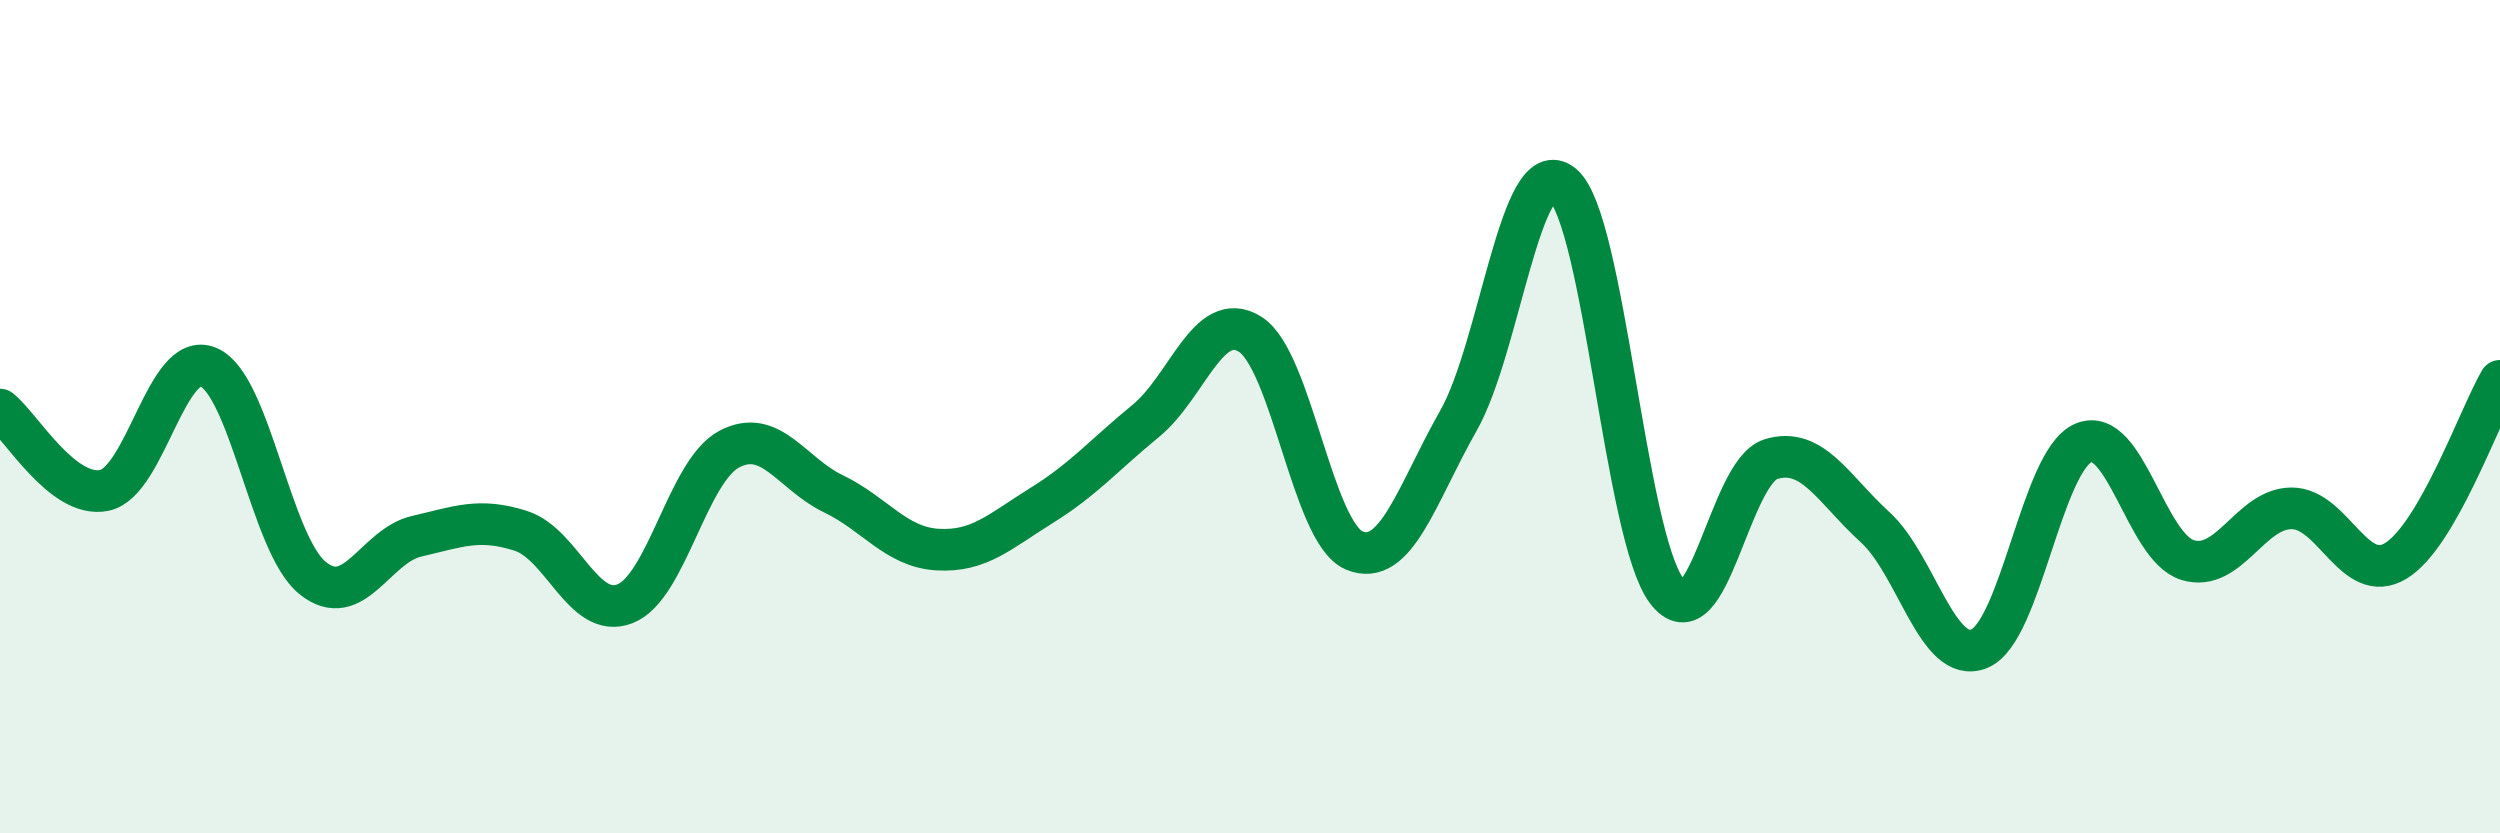
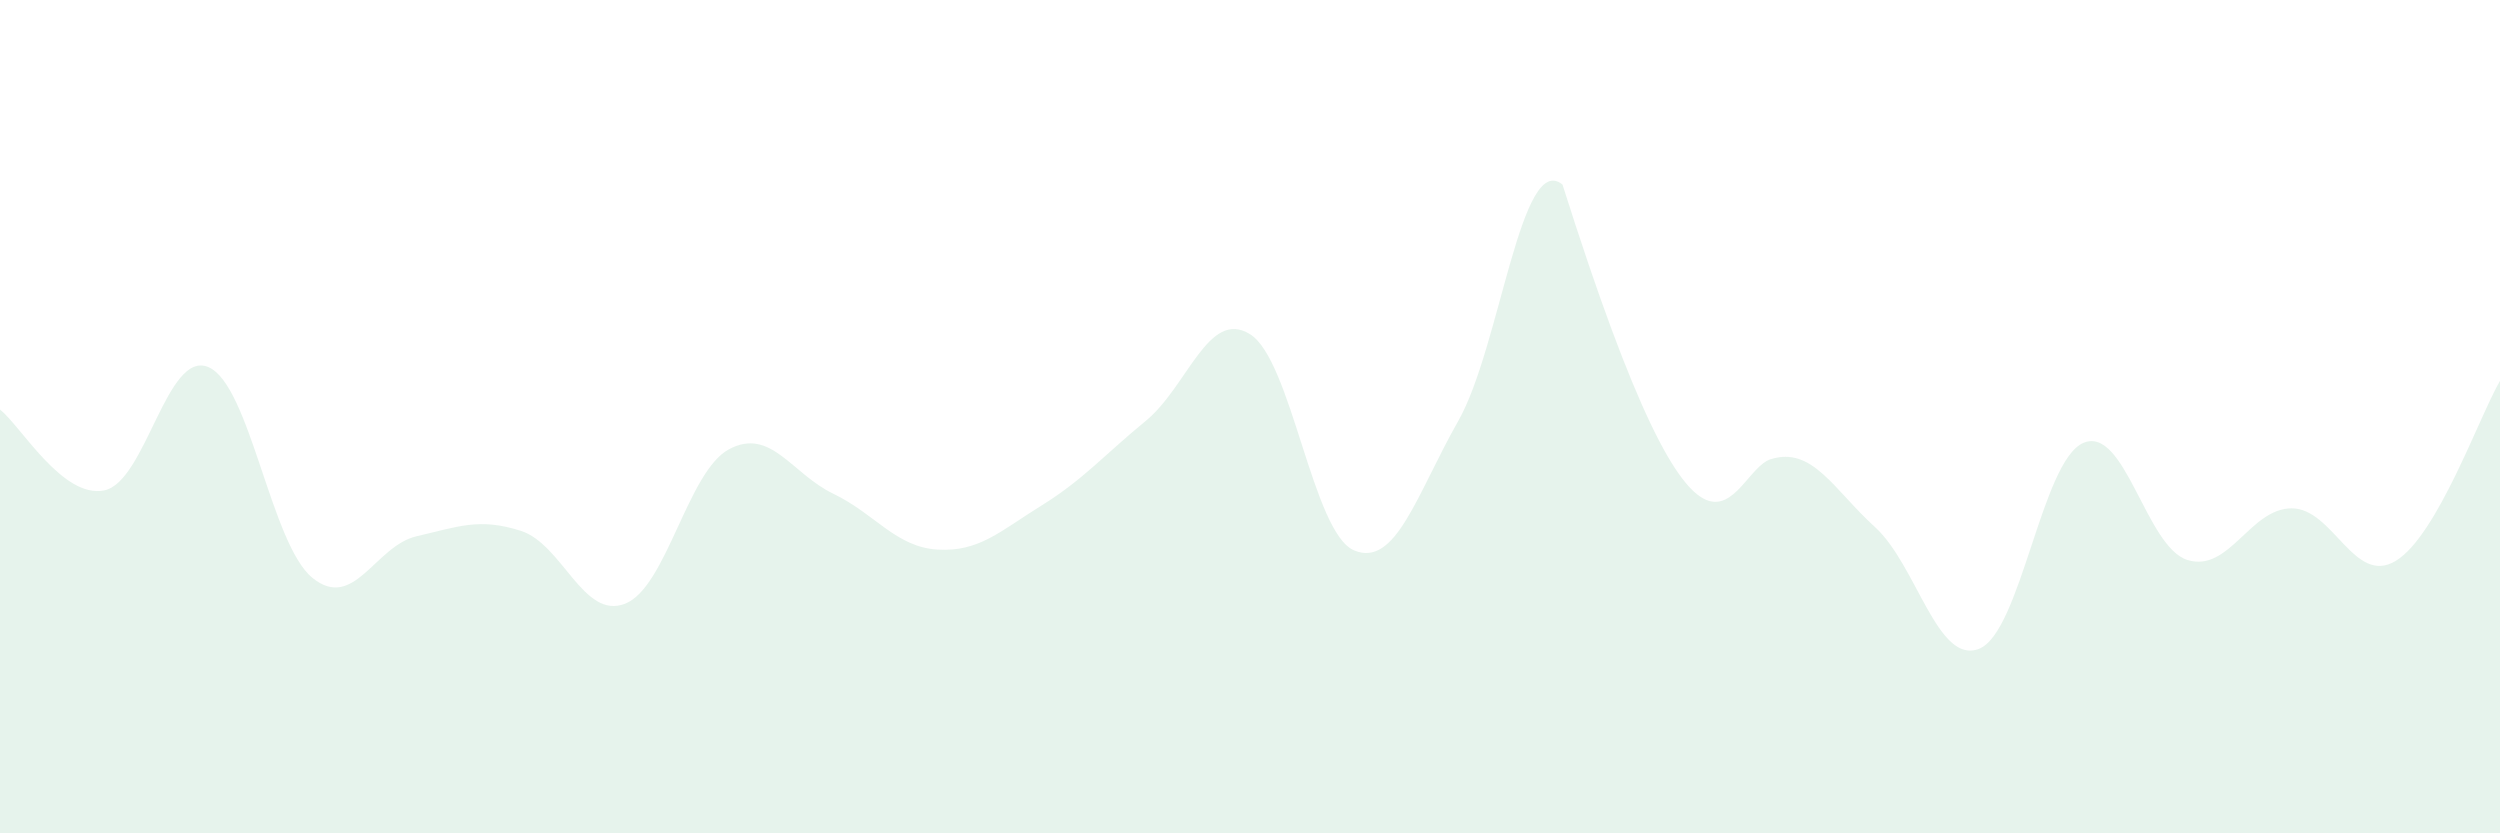
<svg xmlns="http://www.w3.org/2000/svg" width="60" height="20" viewBox="0 0 60 20">
-   <path d="M 0,9.83 C 0.5,10.22 1.5,11.97 2.5,11.77 C 3.5,11.57 4,8.39 5,8.81 C 6,9.23 6.5,13.06 7.5,13.87 C 8.5,14.68 9,13.1 10,12.87 C 11,12.64 11.5,12.42 12.5,12.74 C 13.5,13.06 14,14.88 15,14.49 C 16,14.1 16.5,11.31 17.5,10.78 C 18.5,10.25 19,11.37 20,11.85 C 21,12.33 21.5,13.13 22.5,13.19 C 23.5,13.25 24,12.75 25,12.13 C 26,11.51 26.5,10.92 27.5,10.1 C 28.5,9.28 29,7.4 30,8.02 C 31,8.64 31.5,12.79 32.5,13.21 C 33.5,13.63 34,11.86 35,10.1 C 36,8.34 36.5,3.61 37.5,4.43 C 38.5,5.25 39,12.86 40,14.18 C 41,15.5 41.5,11.33 42.5,11.02 C 43.5,10.71 44,11.74 45,12.65 C 46,13.56 46.5,15.97 47.5,15.57 C 48.5,15.17 49,11.06 50,10.63 C 51,10.2 51.5,13.13 52.5,13.44 C 53.5,13.75 54,12.2 55,12.2 C 56,12.2 56.5,14.07 57.5,13.46 C 58.5,12.85 59.5,10 60,9.14L60 20L0 20Z" fill="#008740" opacity="0.1" stroke-linecap="round" stroke-linejoin="round" />
-   <path d="M 0,9.83 C 0.5,10.22 1.5,11.97 2.5,11.77 C 3.5,11.57 4,8.39 5,8.81 C 6,9.23 6.5,13.06 7.5,13.87 C 8.5,14.68 9,13.1 10,12.87 C 11,12.64 11.5,12.42 12.5,12.74 C 13.5,13.06 14,14.88 15,14.49 C 16,14.1 16.5,11.31 17.5,10.78 C 18.5,10.25 19,11.37 20,11.85 C 21,12.33 21.5,13.13 22.5,13.19 C 23.5,13.25 24,12.75 25,12.13 C 26,11.51 26.5,10.92 27.5,10.1 C 28.5,9.28 29,7.4 30,8.02 C 31,8.64 31.5,12.79 32.5,13.21 C 33.5,13.63 34,11.86 35,10.1 C 36,8.34 36.5,3.61 37.5,4.43 C 38.5,5.25 39,12.86 40,14.18 C 41,15.5 41.5,11.33 42.5,11.02 C 43.5,10.71 44,11.74 45,12.65 C 46,13.56 46.5,15.97 47.5,15.57 C 48.5,15.17 49,11.06 50,10.63 C 51,10.2 51.5,13.13 52.5,13.44 C 53.5,13.75 54,12.2 55,12.2 C 56,12.2 56.5,14.07 57.5,13.46 C 58.5,12.85 59.5,10 60,9.14" stroke="#008740" stroke-width="1" fill="none" stroke-linecap="round" stroke-linejoin="round" />
+   <path d="M 0,9.83 C 0.5,10.22 1.5,11.97 2.5,11.77 C 3.5,11.57 4,8.39 5,8.81 C 6,9.23 6.5,13.06 7.5,13.87 C 8.5,14.68 9,13.1 10,12.87 C 11,12.64 11.5,12.42 12.5,12.74 C 13.5,13.06 14,14.88 15,14.49 C 16,14.1 16.5,11.31 17.5,10.78 C 18.5,10.25 19,11.37 20,11.85 C 21,12.33 21.5,13.13 22.5,13.19 C 23.5,13.25 24,12.75 25,12.13 C 26,11.51 26.5,10.92 27.5,10.1 C 28.5,9.28 29,7.4 30,8.02 C 31,8.64 31.5,12.79 32.5,13.21 C 33.5,13.63 34,11.86 35,10.1 C 36,8.34 36.5,3.61 37.5,4.43 C 41,15.5 41.5,11.33 42.5,11.02 C 43.5,10.71 44,11.74 45,12.65 C 46,13.56 46.5,15.97 47.5,15.57 C 48.5,15.17 49,11.06 50,10.63 C 51,10.2 51.5,13.13 52.5,13.44 C 53.5,13.75 54,12.2 55,12.2 C 56,12.2 56.5,14.07 57.5,13.46 C 58.5,12.85 59.5,10 60,9.14L60 20L0 20Z" fill="#008740" opacity="0.1" stroke-linecap="round" stroke-linejoin="round" />
</svg>